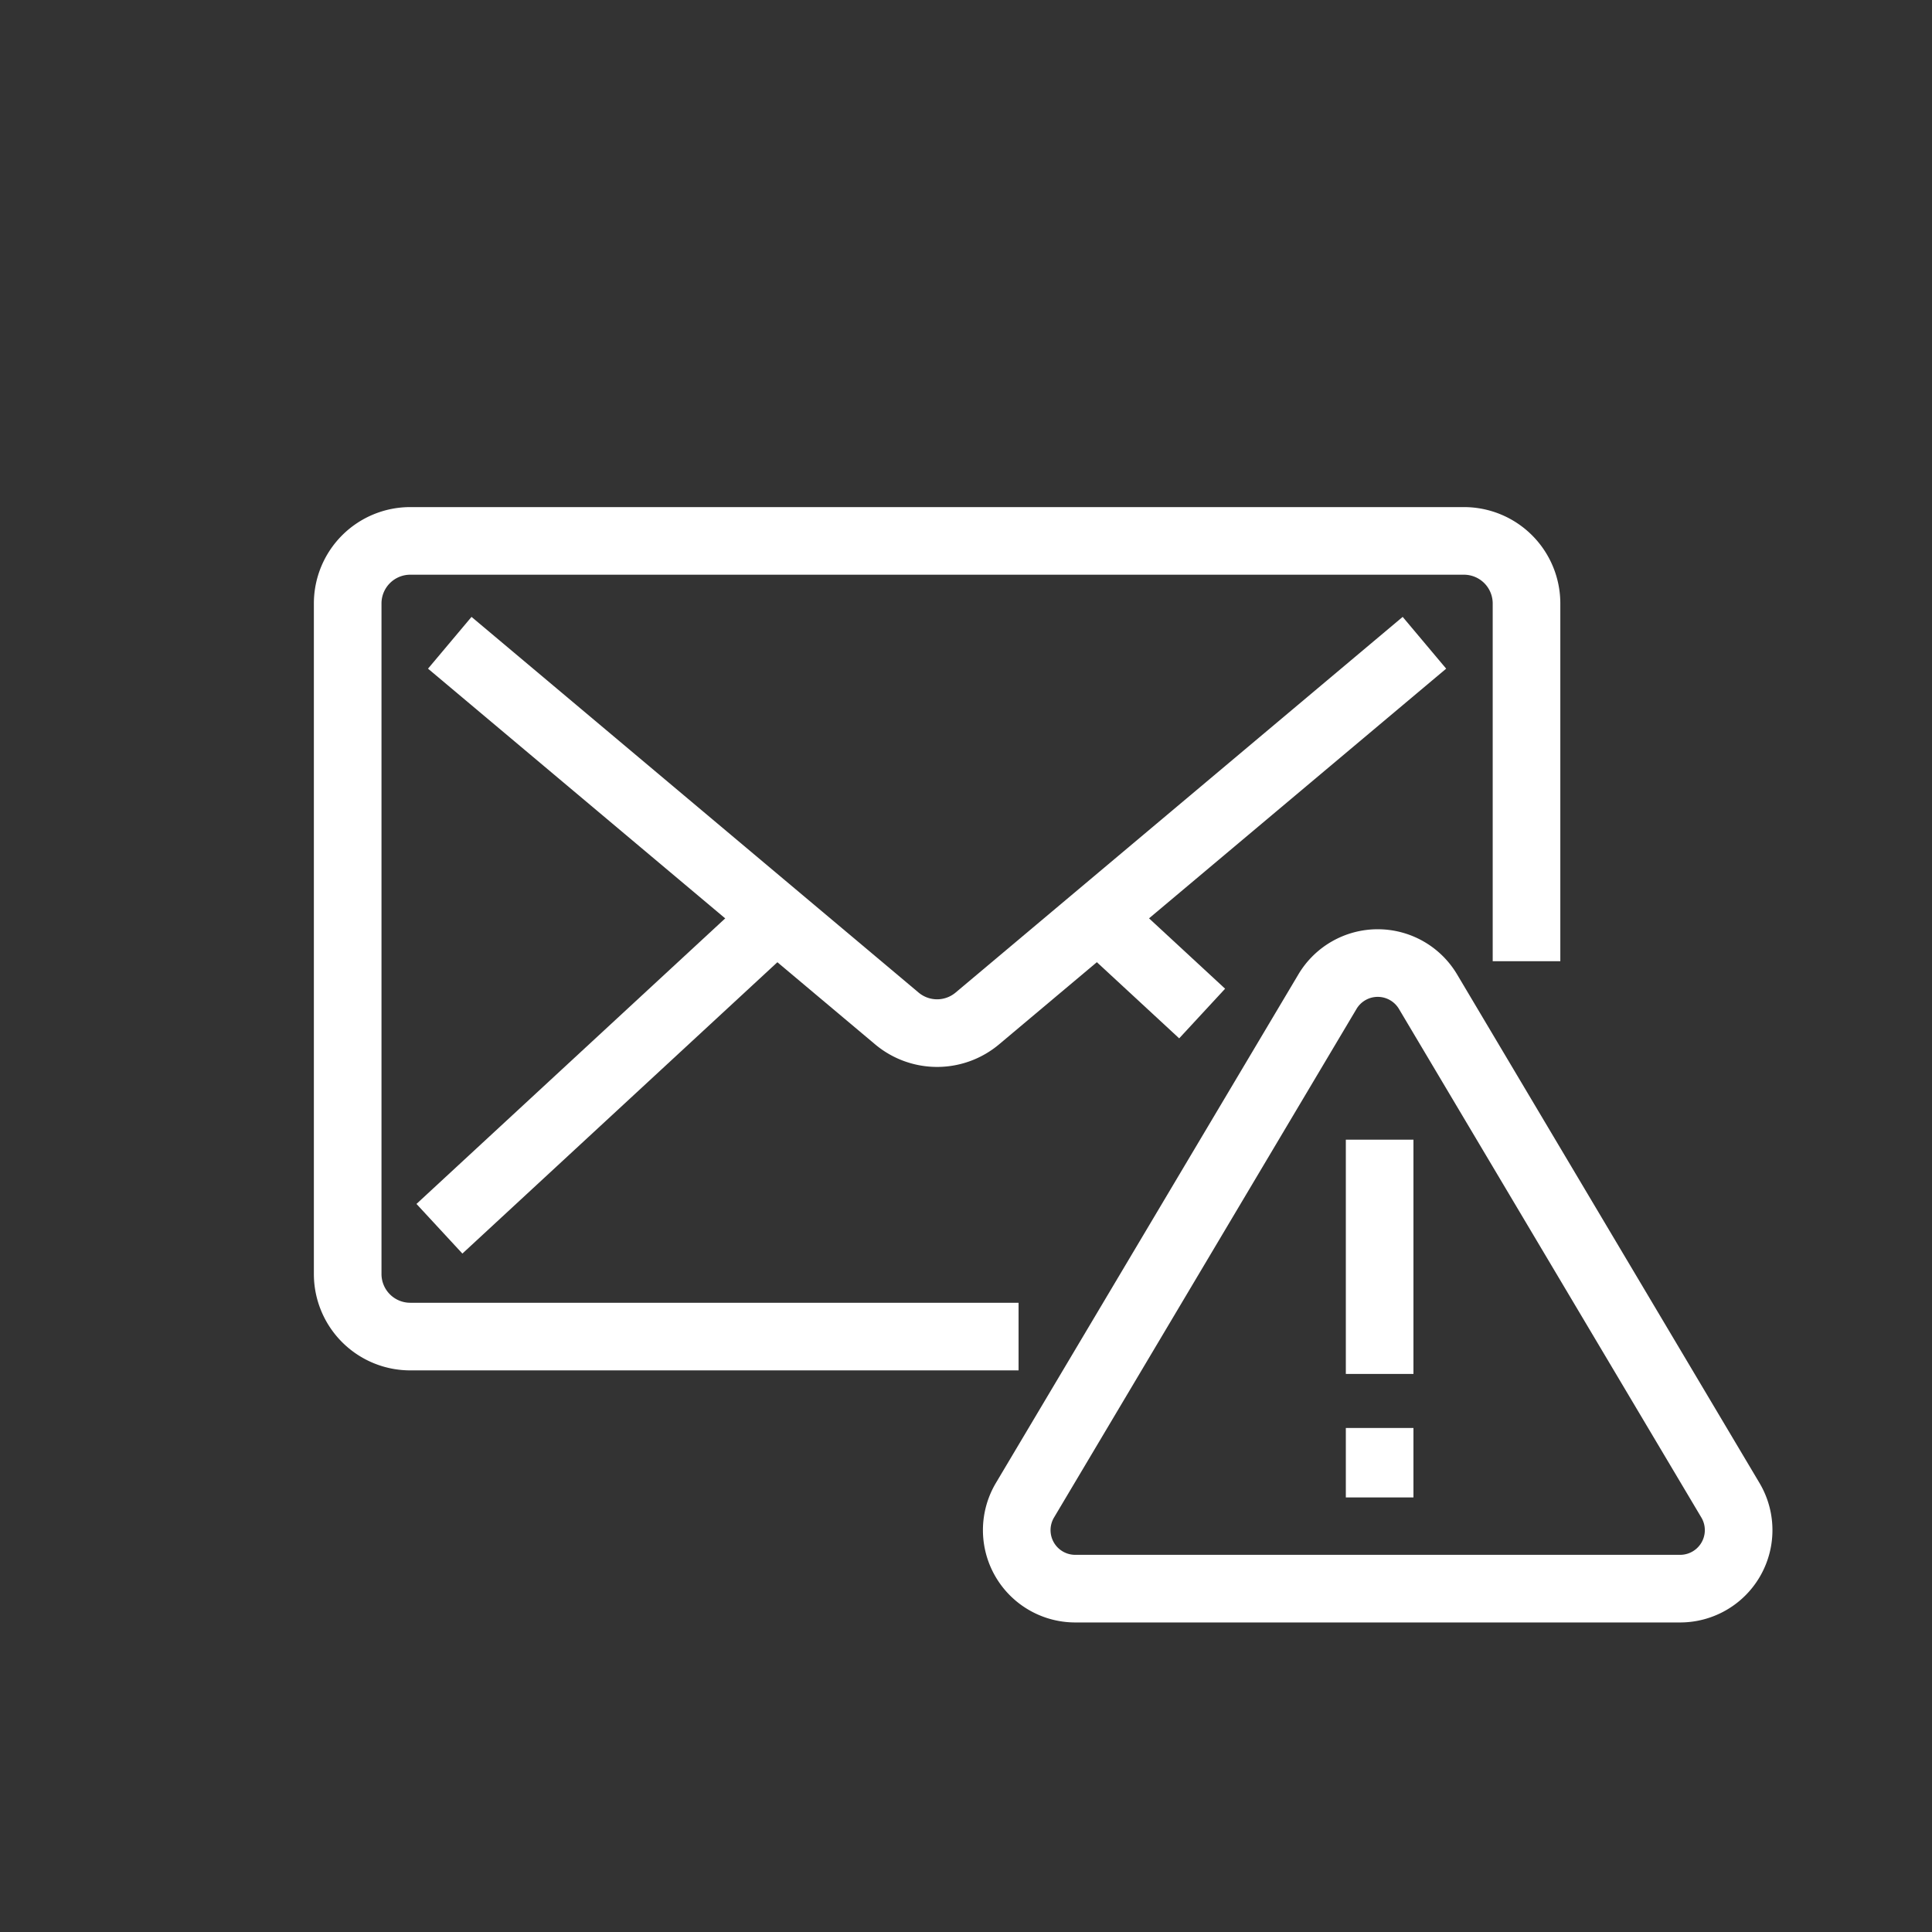
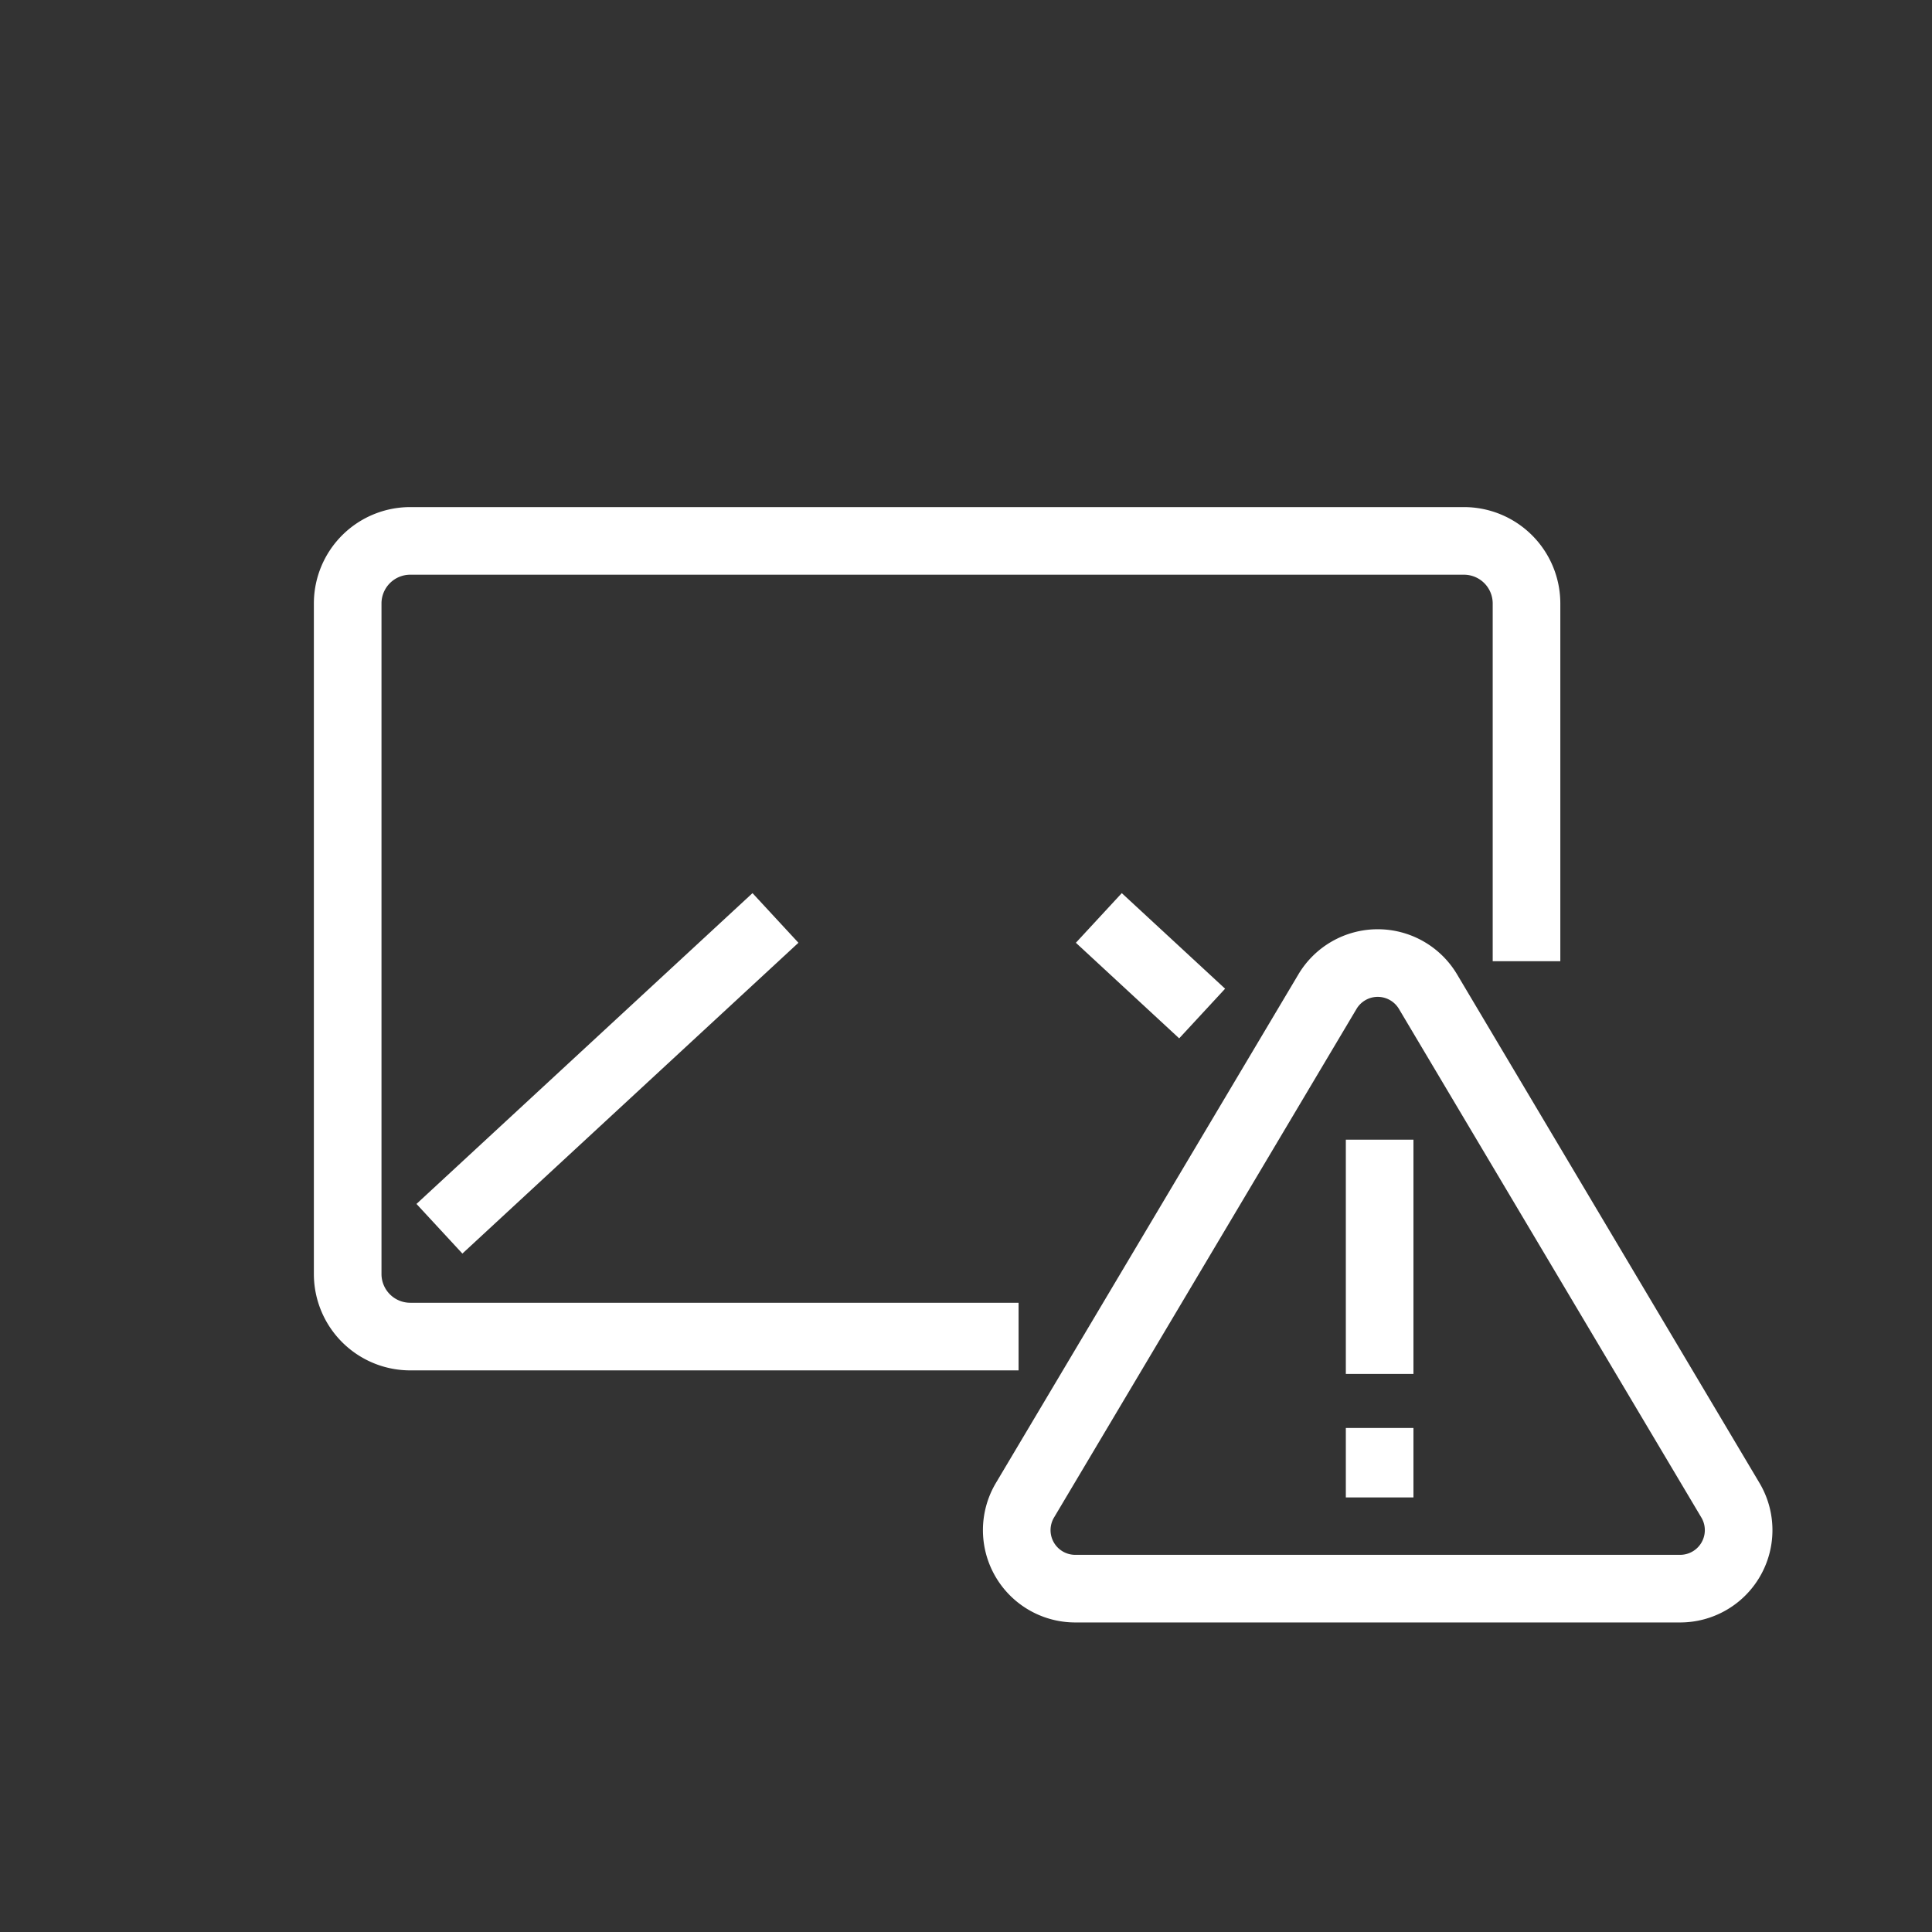
<svg xmlns="http://www.w3.org/2000/svg" width="100" height="100" viewBox="0 0 100 100">
  <rect x="0" y="0" width="100" height="100" fill="#333333" stroke="none" />
  <g transform="translate(-900 -1347)">
    <rect width="100" height="100" transform="translate(900 1347)" fill="none" />
    <g transform="translate(-3345.231 485.647)">
      <path d="M1939.243,26.756V8.241A3.239,3.239,0,0,0,1936,5h-54.535a3.239,3.239,0,0,0-3.238,3.238V42.946a3.239,3.239,0,0,0,3.238,3.238h31.487" transform="translate(2385 884.35)" fill="none" stroke="#fff" stroke-linejoin="round" stroke-width="3.5" />
-       <path d="M1899.745,26.474l23.141,19.445a3.238,3.238,0,0,0,4.166,0l23.141-19.445" transform="translate(2368.766 868.149)" fill="none" stroke="#fff" stroke-linejoin="round" stroke-width="3.5" />
      <line y1="16.087" x2="17.393" transform="translate(4267.976 908.866)" fill="none" stroke="#fff" stroke-linejoin="round" stroke-width="3.5" />
      <line x2="5.348" y2="4.947" transform="translate(4302.106 908.866)" fill="none" stroke="#fff" stroke-linejoin="round" stroke-width="3.5" />
      <path d="M2035.383,95.5l-15.657,26.325a3.028,3.028,0,0,0,2.6,4.576h31.314a3.028,3.028,0,0,0,2.6-4.576L2040.587,95.5A3.028,3.028,0,0,0,2035.383,95.5Z" transform="translate(2278.557 817.18)" fill="none" stroke="#fff" stroke-linejoin="round" stroke-width="3.5" />
      <line y2="12.125" transform="translate(4316.641 920.342)" fill="none" stroke="#fff" stroke-linejoin="round" stroke-width="3.5" />
      <line y2="0.096" transform="translate(4316.641 937.014)" fill="none" stroke="#fff" stroke-linecap="square" stroke-linejoin="round" stroke-width="3.5" />
    </g>
  </g>
</svg>